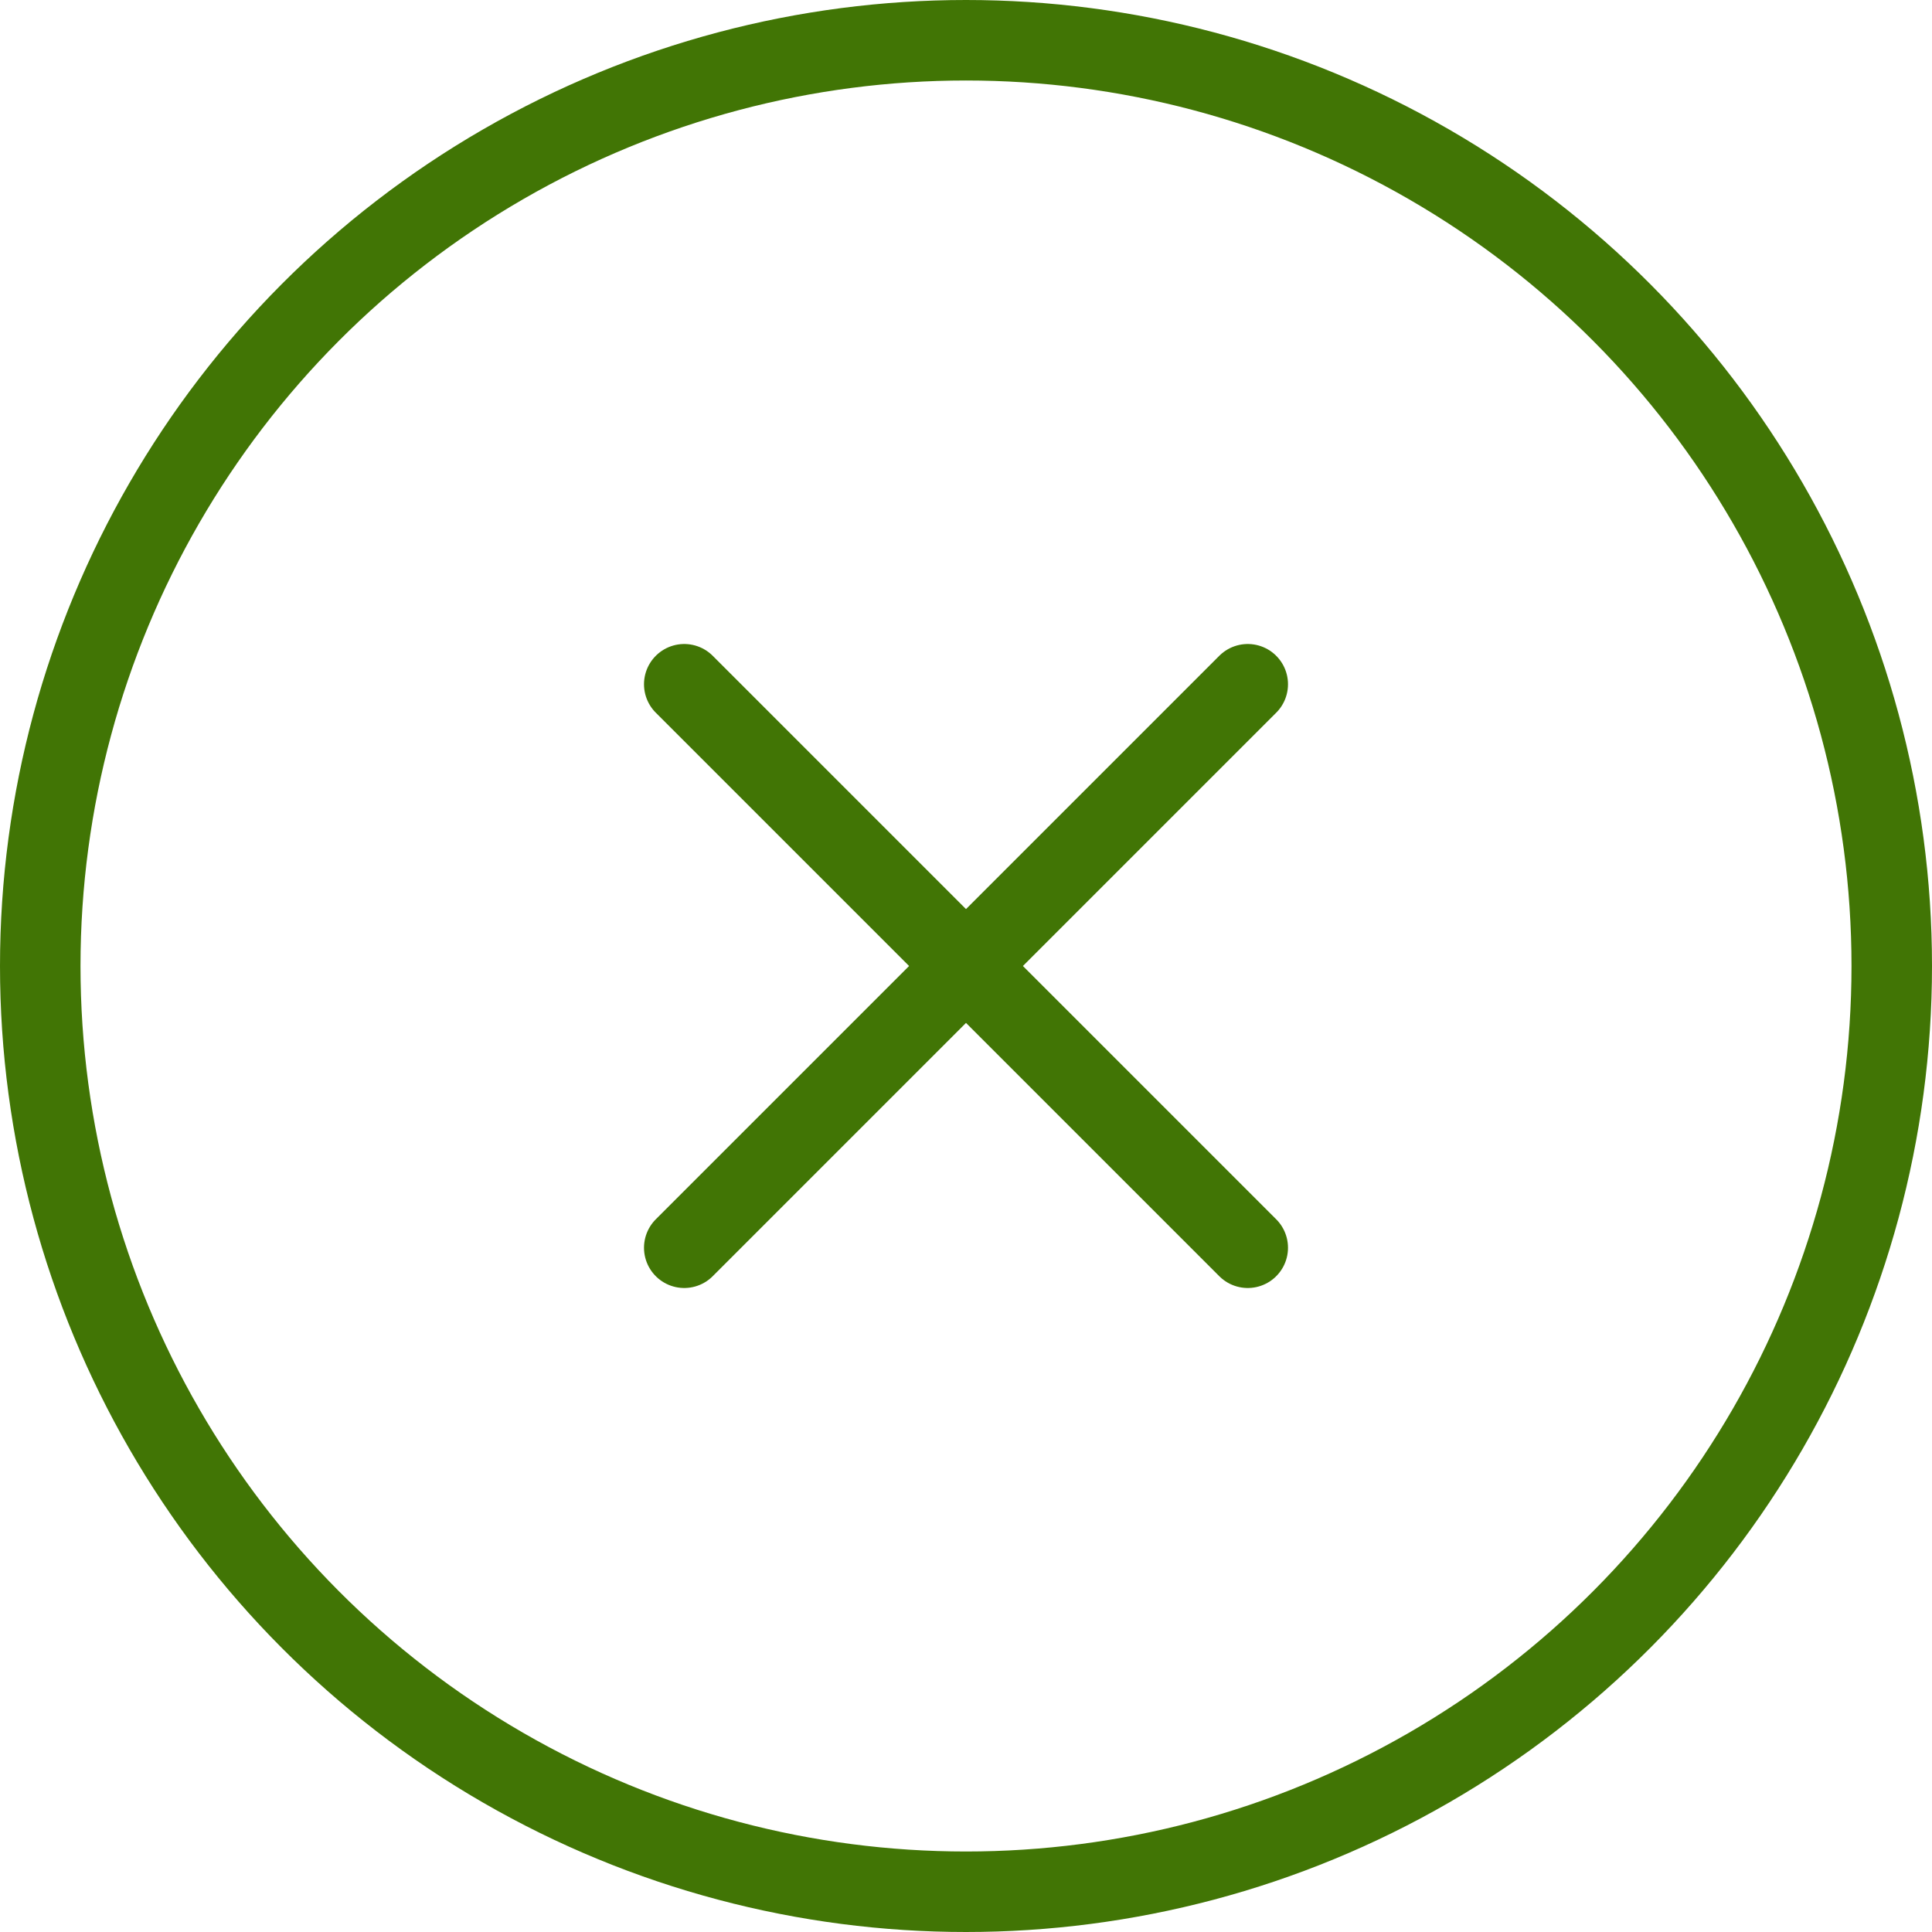
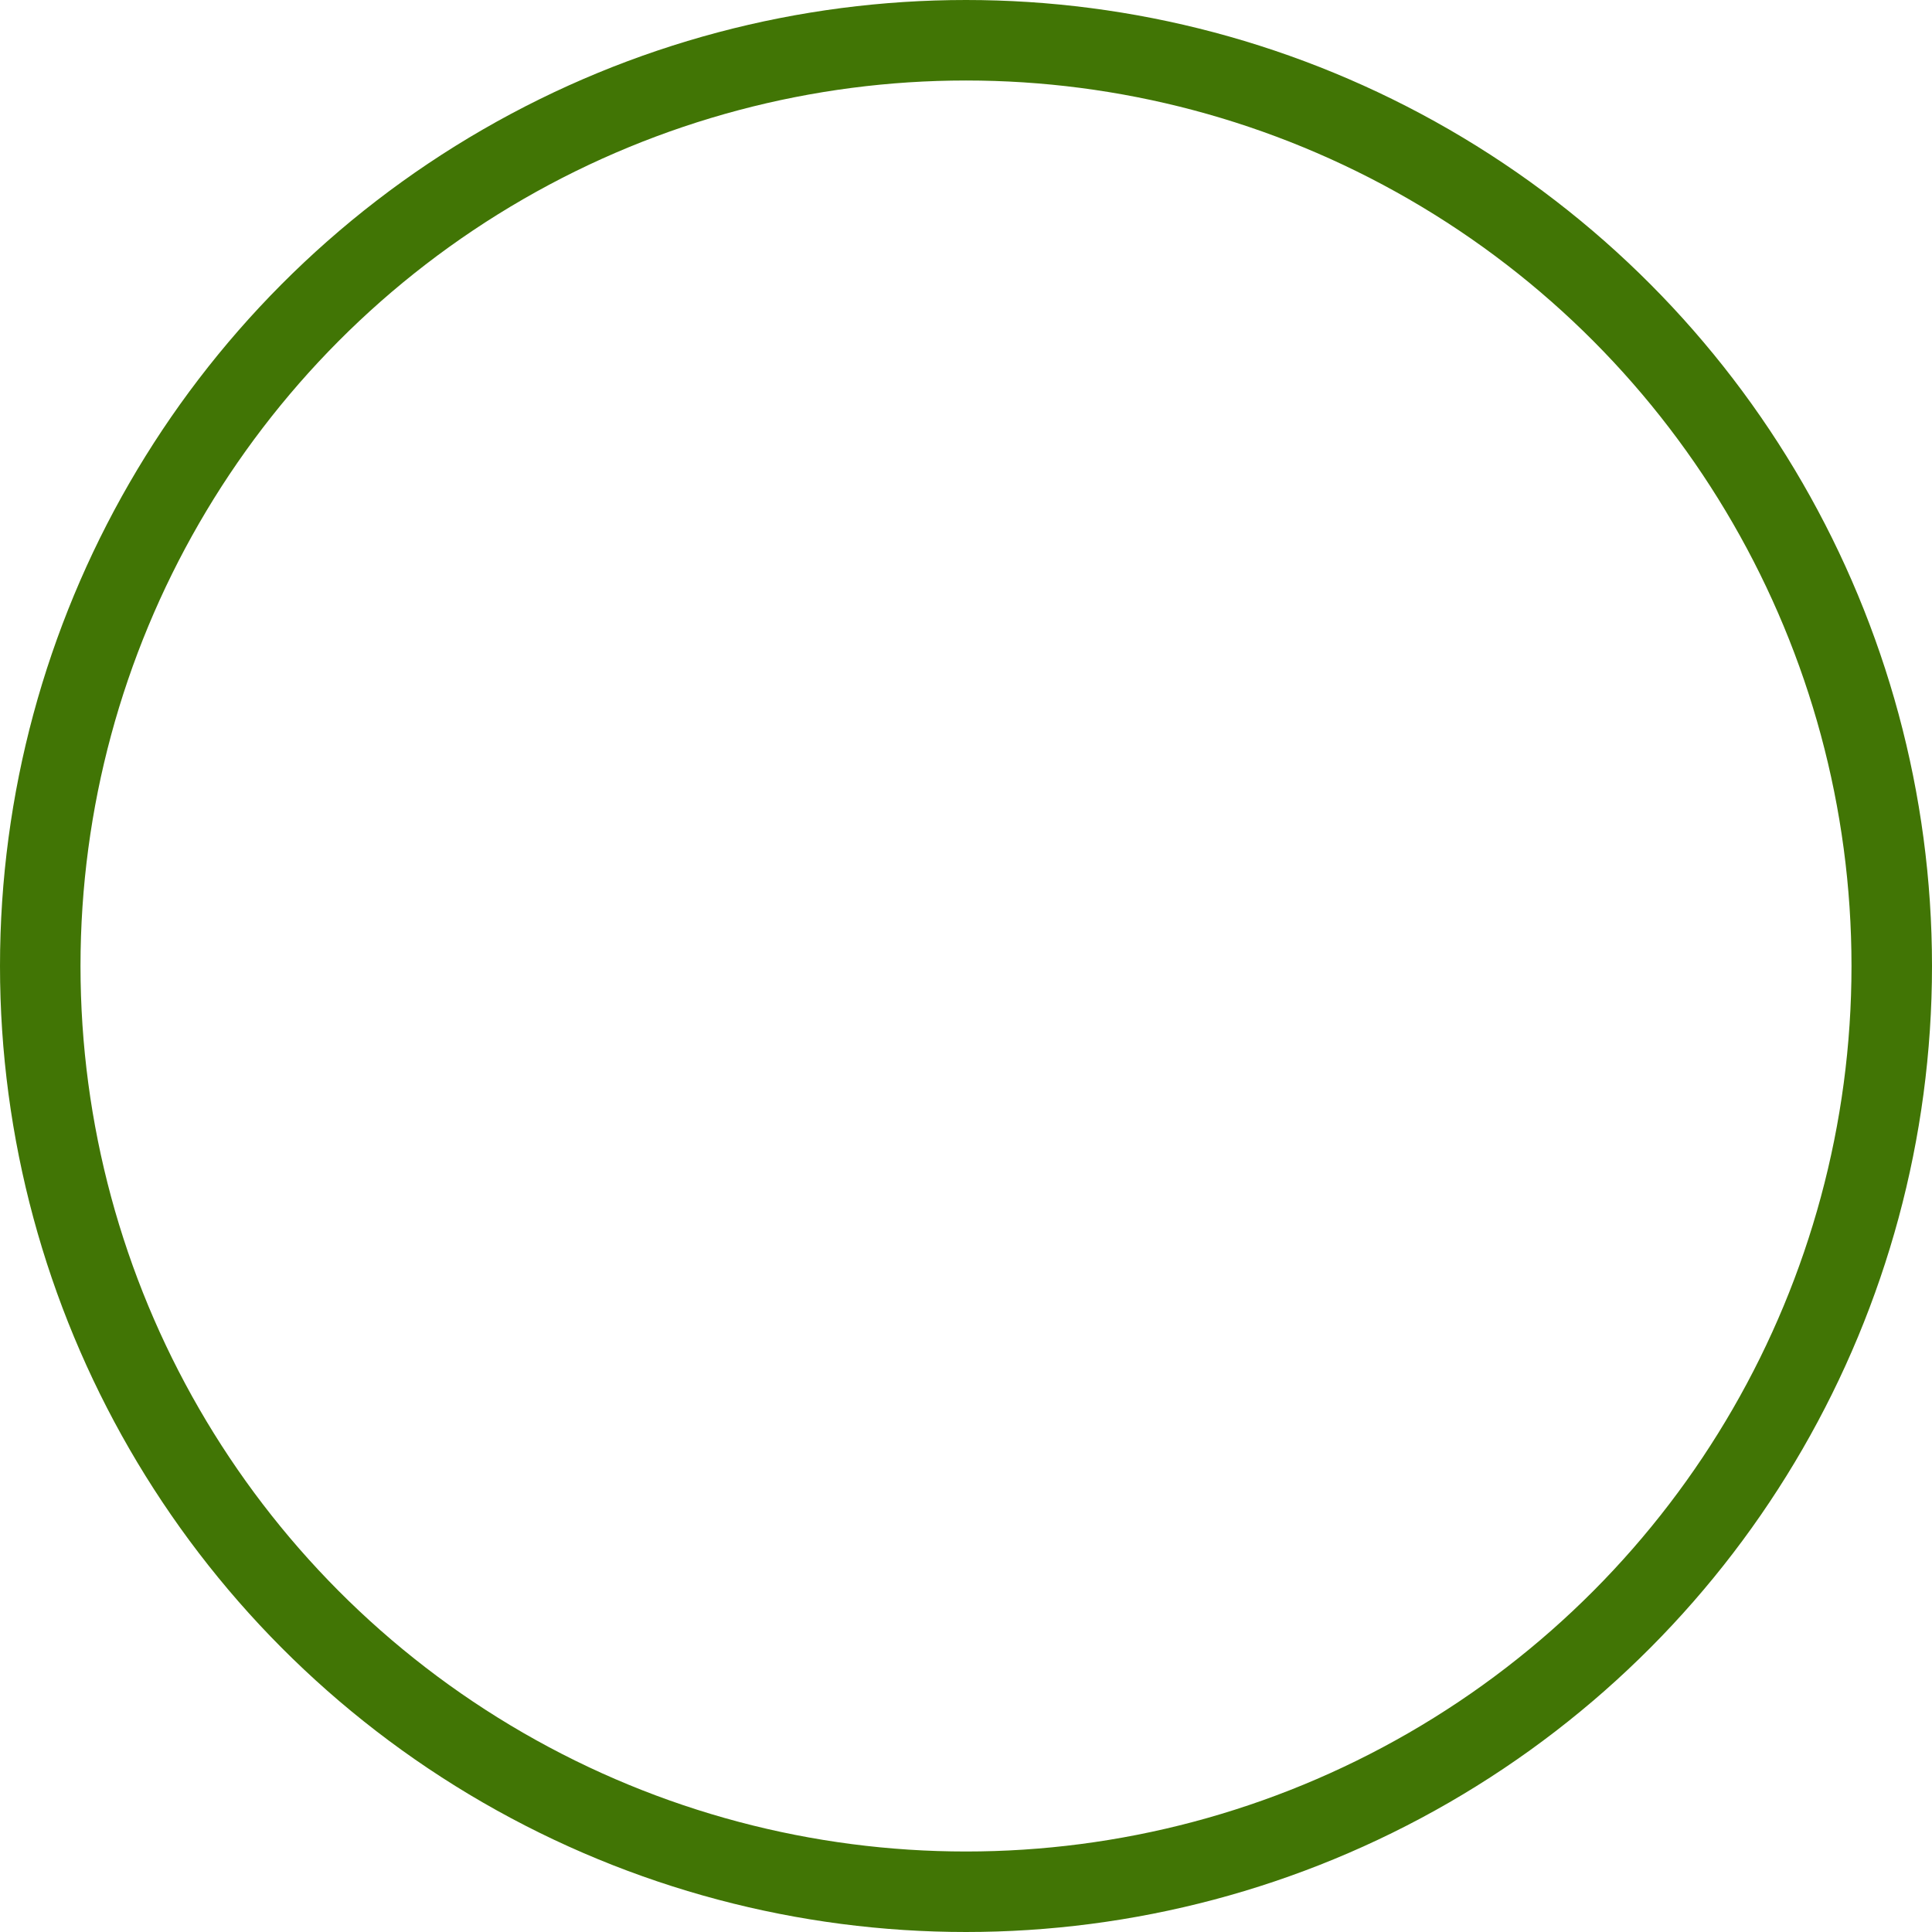
<svg xmlns="http://www.w3.org/2000/svg" width="48" height="48" viewBox="0 0 48 48" fill="none">
  <circle cx="24" cy="24" r="23" stroke="#417505" stroke-width="2" />
-   <path d="M31 17L17 31M31 31L17 17" stroke="#417505" stroke-width="2" stroke-linecap="round" />
</svg>